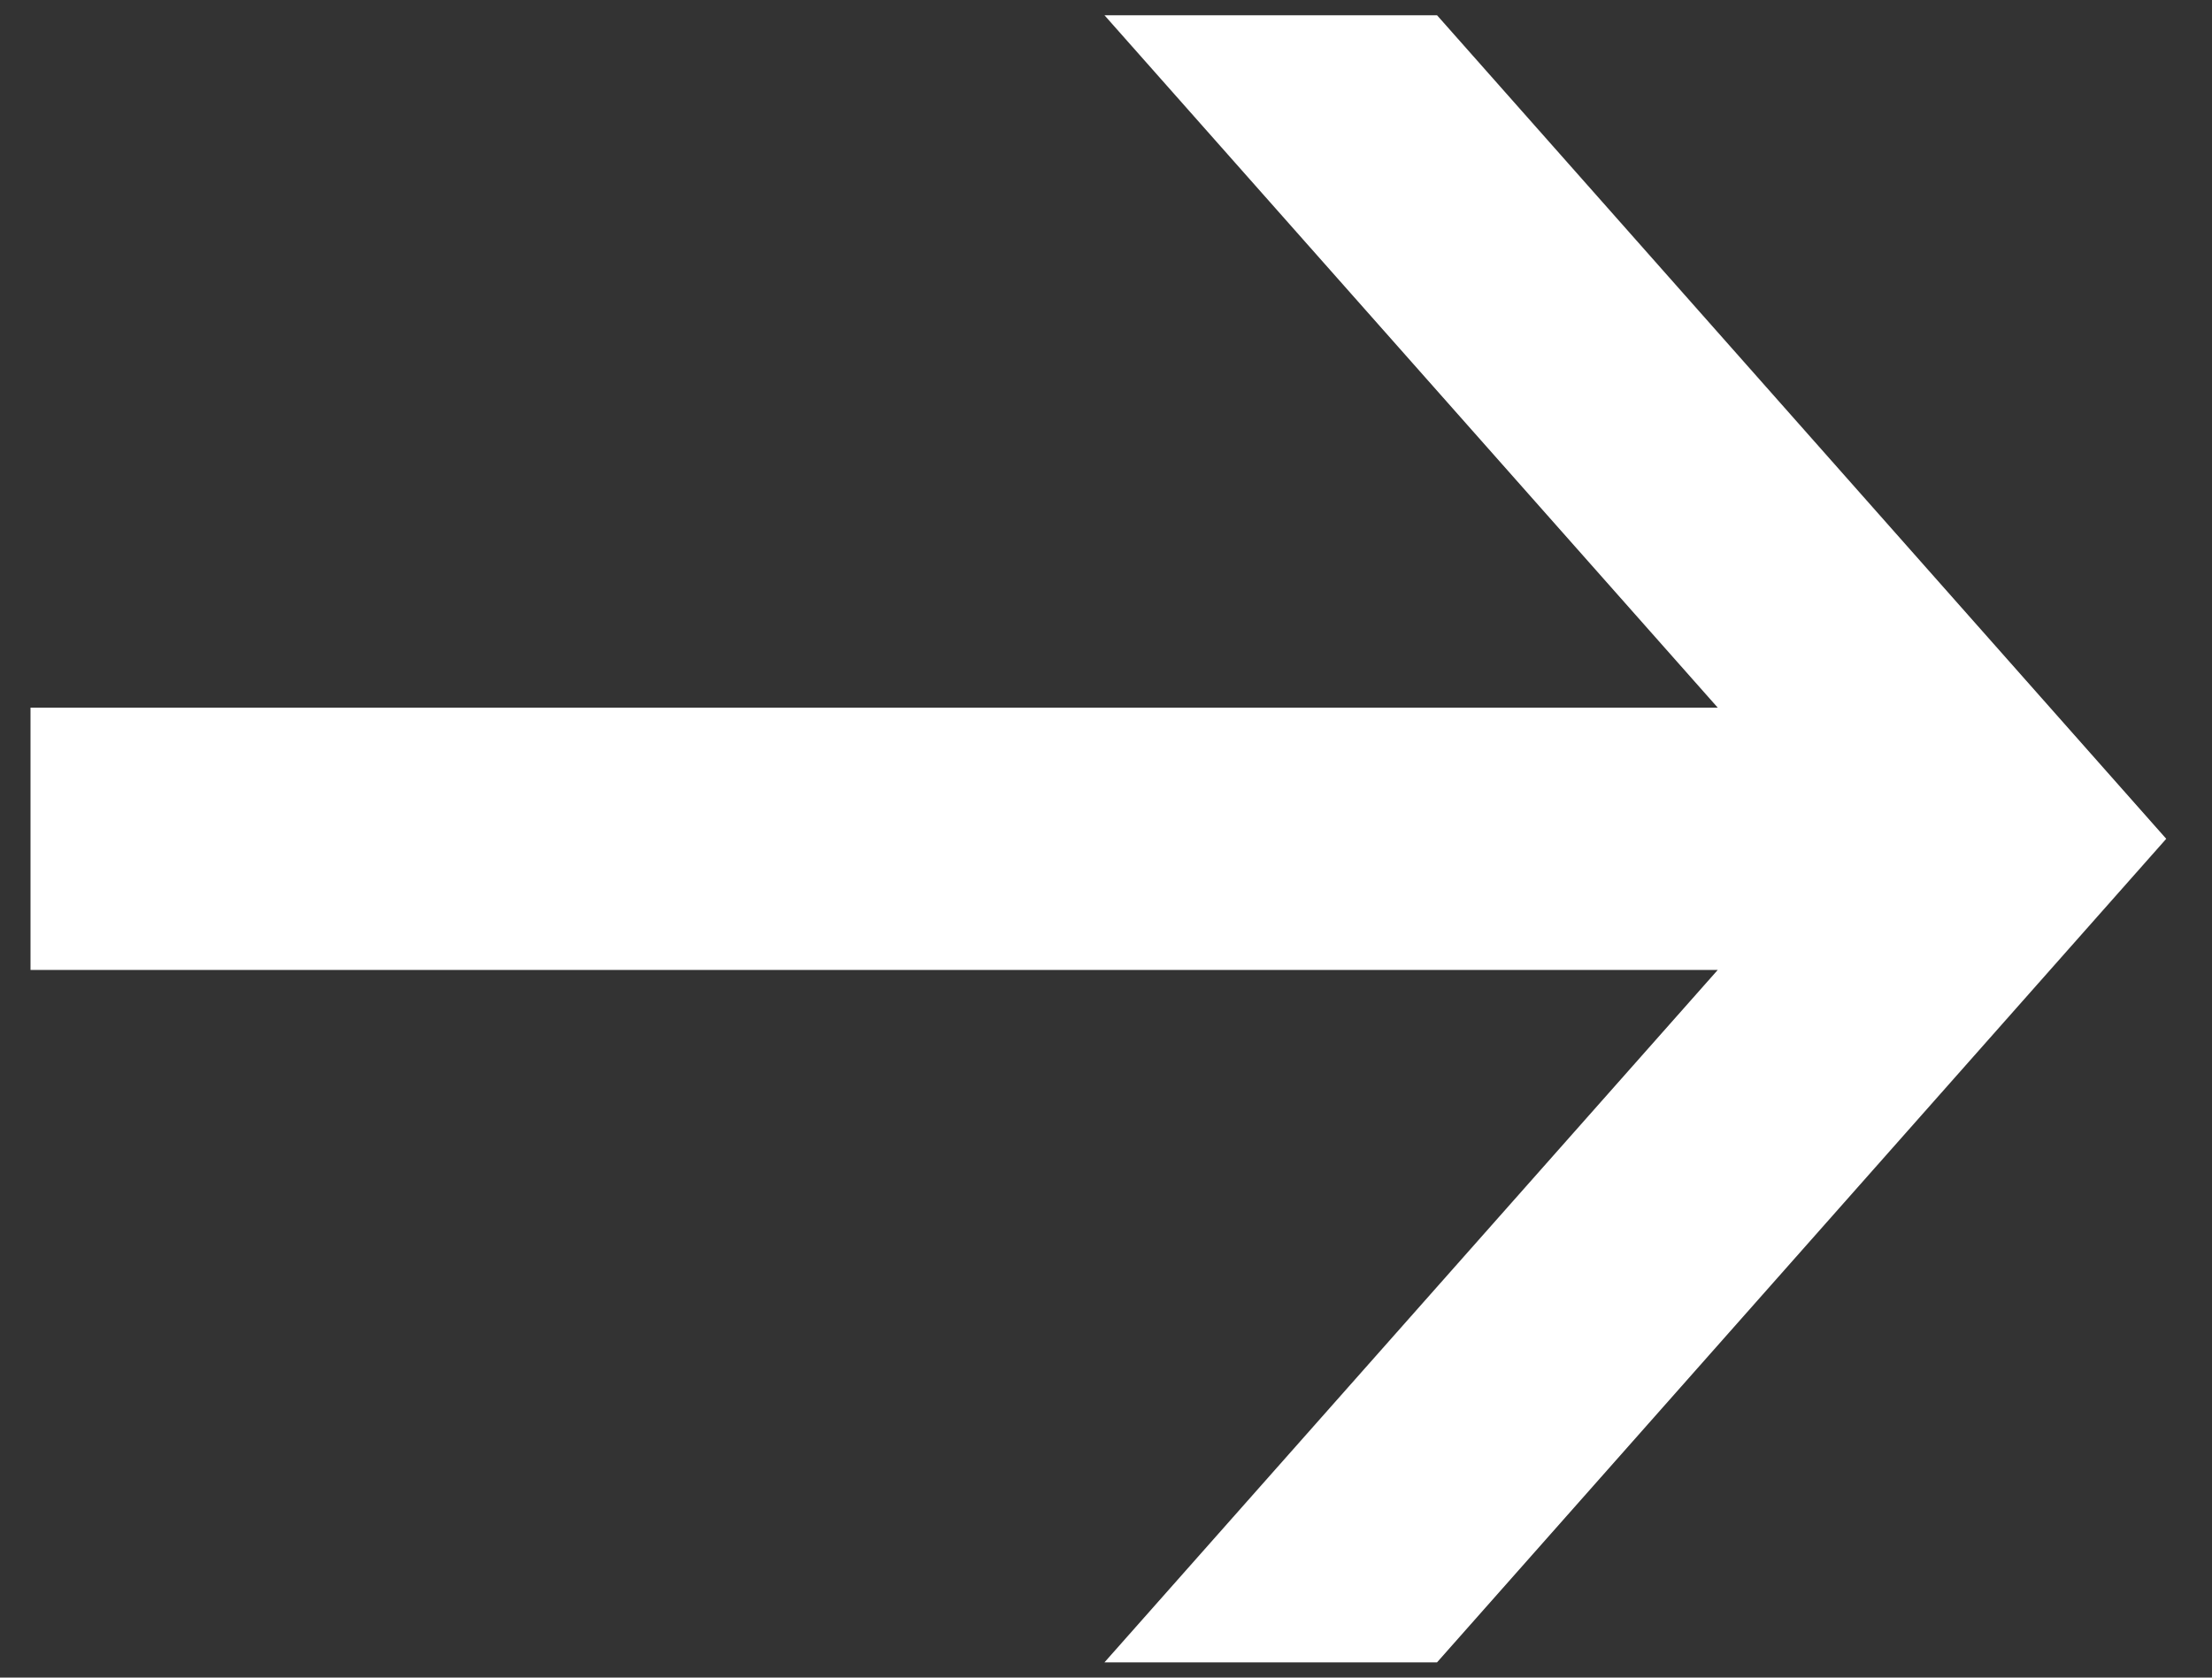
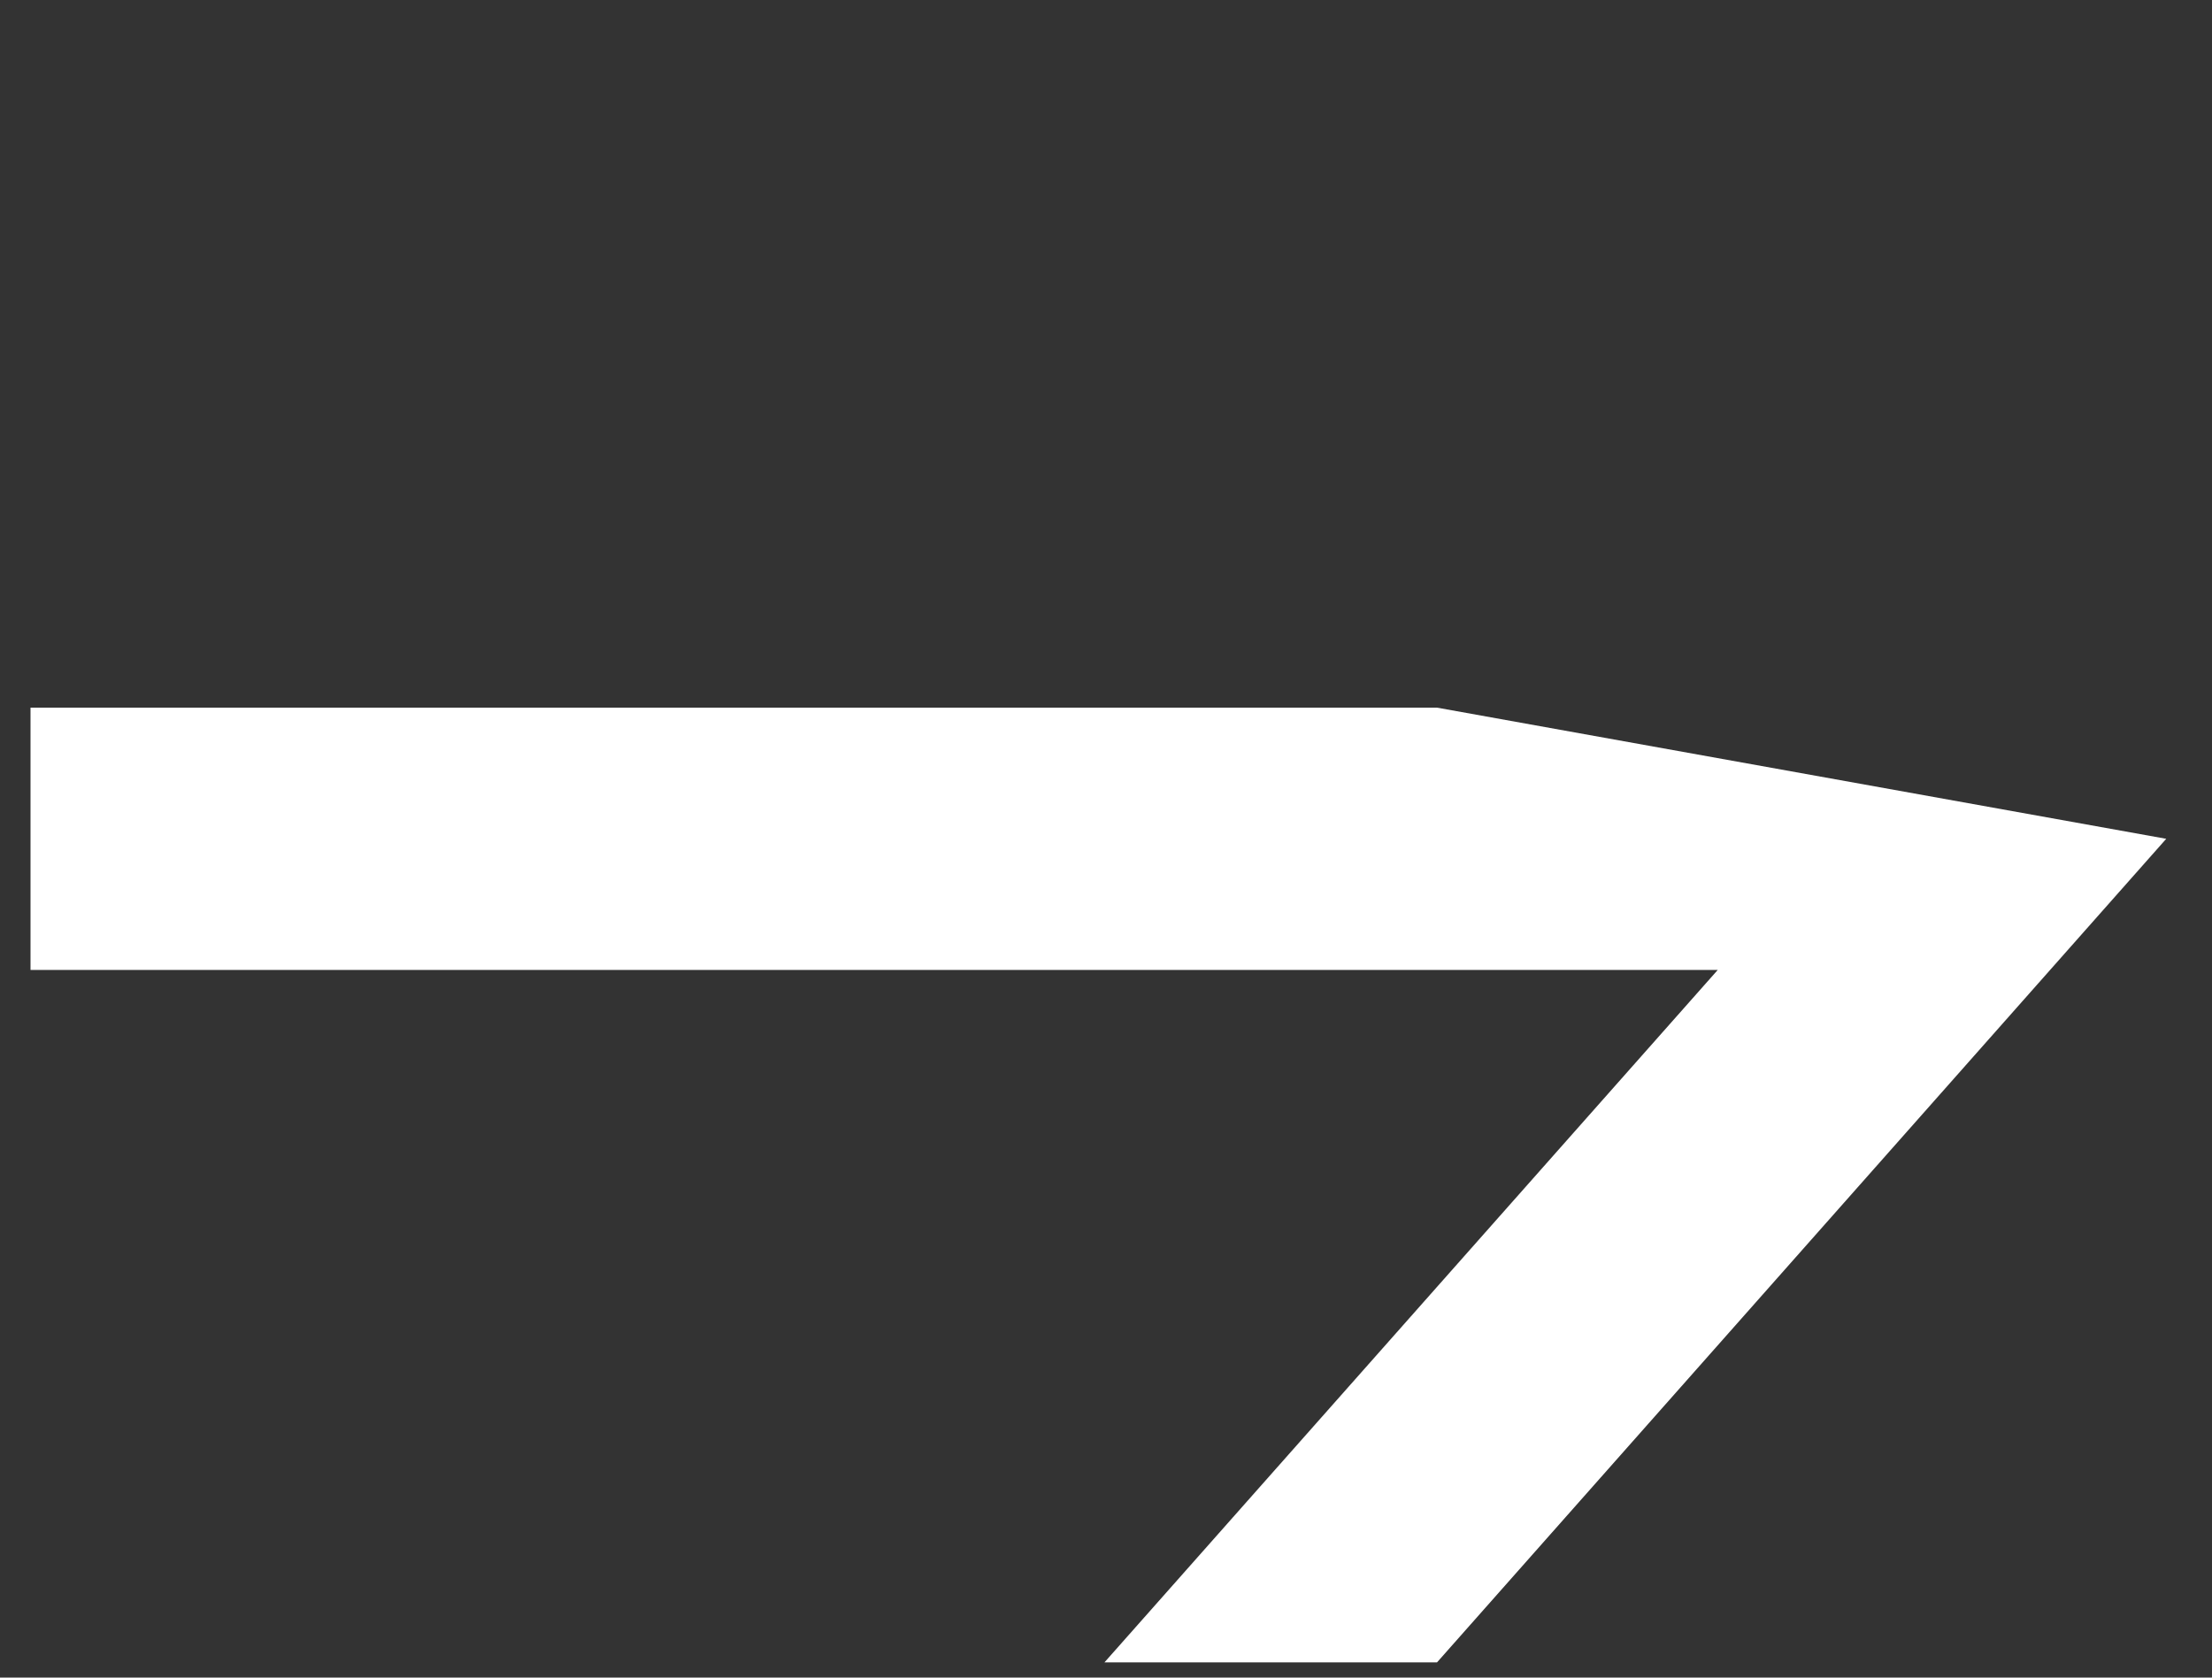
<svg xmlns="http://www.w3.org/2000/svg" width="29" height="22" viewBox="0 0 29 22" fill="none">
  <rect x="0" y="0" width="29" height="22" fill="#333333" stroke="none" />
-   <path d="M0.4 12.72V9.28H22.52L14.48 0.2H18.84L28.4 11L18.84 21.8H14.48L22.52 12.72H0.4Z" fill="white" />
+   <path d="M0.4 12.72V9.28H22.52H18.84L28.4 11L18.84 21.8H14.48L22.52 12.72H0.4Z" fill="white" />
</svg>